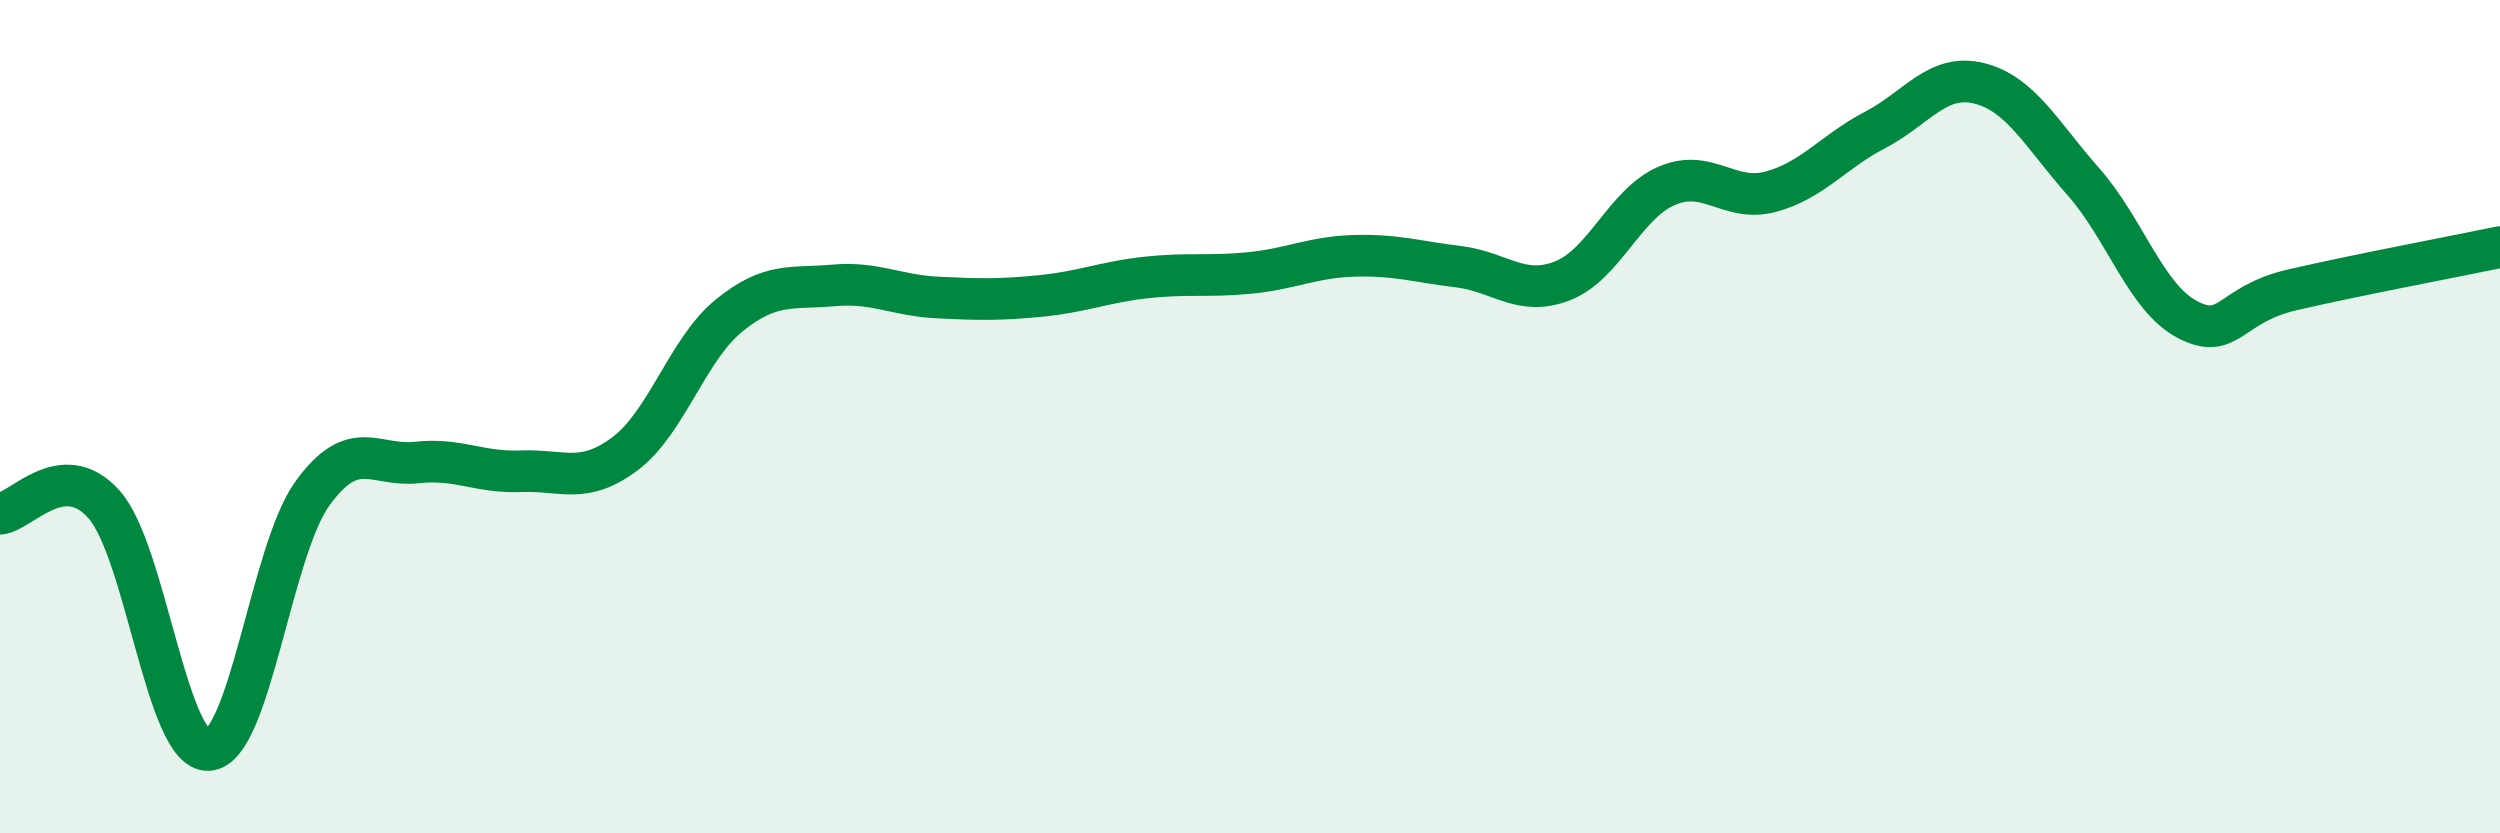
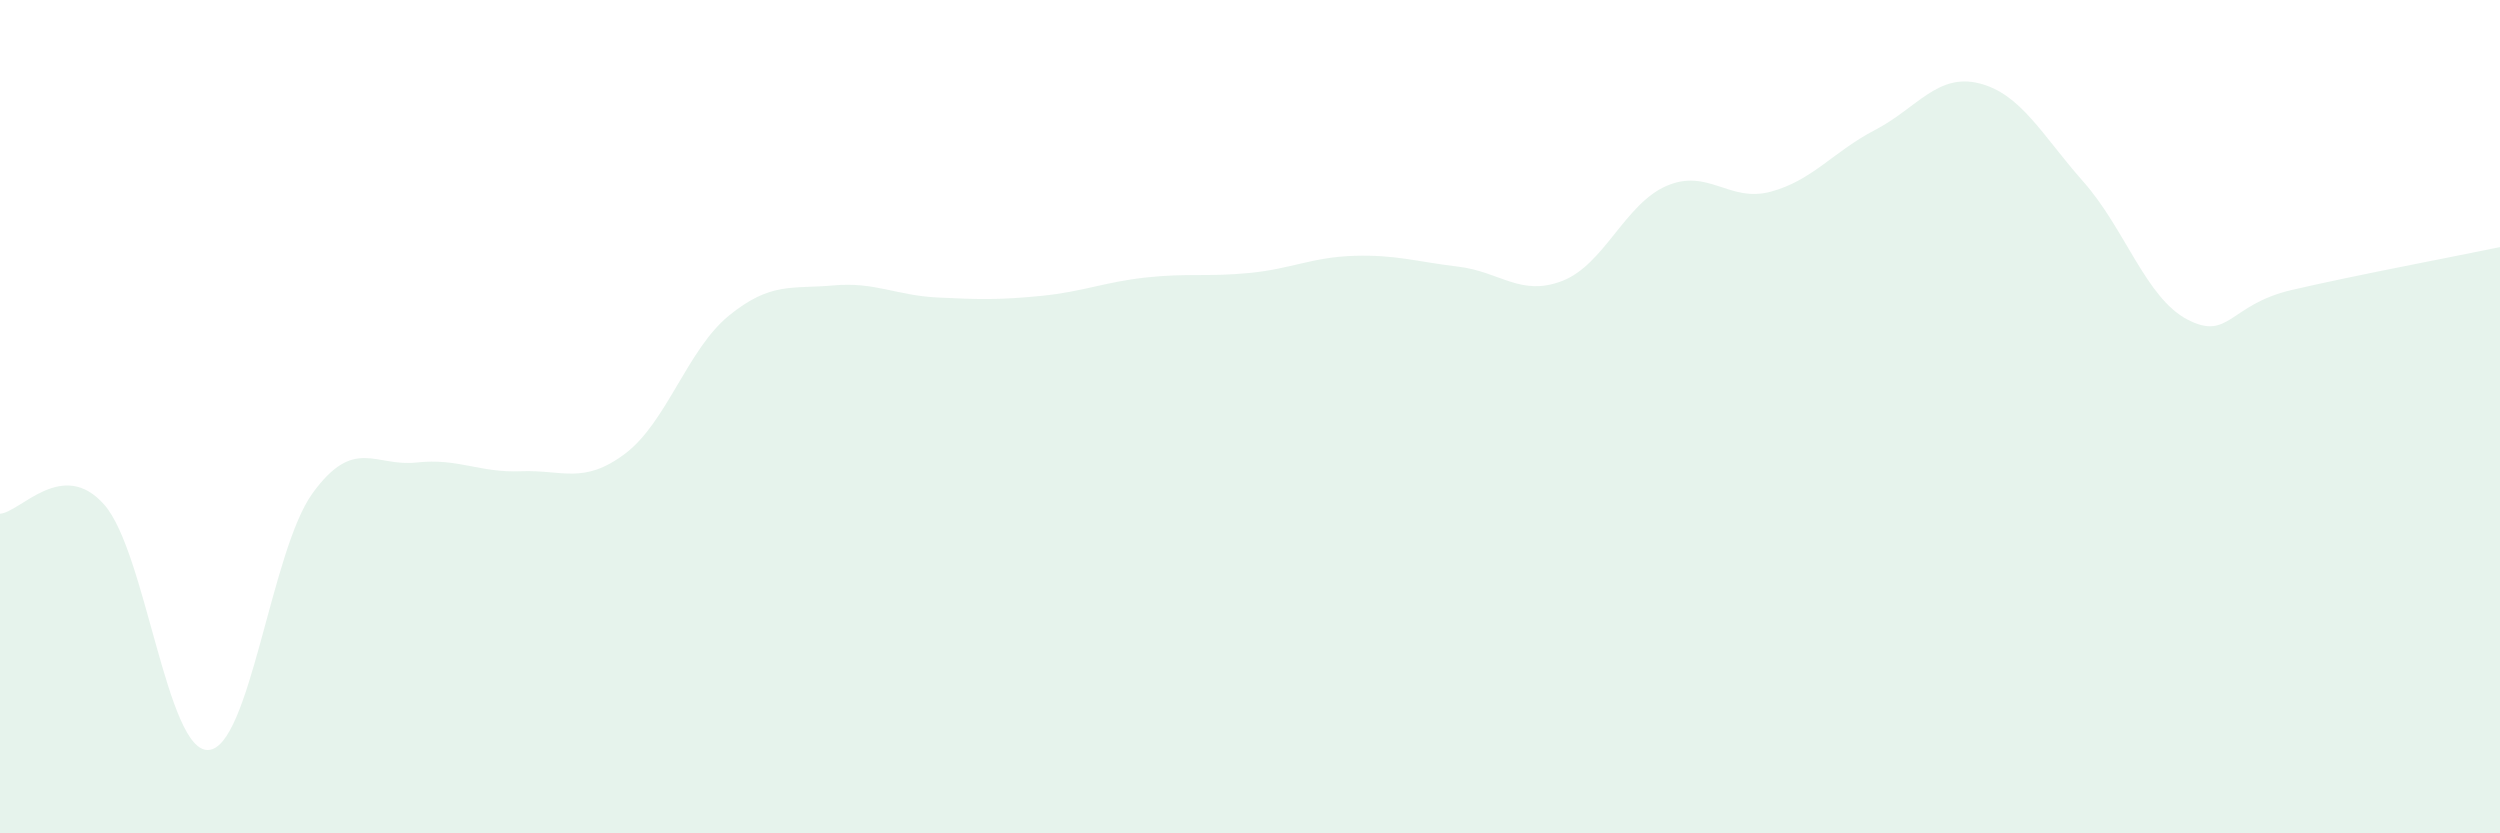
<svg xmlns="http://www.w3.org/2000/svg" width="60" height="20" viewBox="0 0 60 20">
  <path d="M 0,12.33 C 0.5,12.29 1.5,10.98 2.5,12.11 C 3.5,13.24 4,18.05 5,18 C 6,17.95 6.5,13.22 7.5,11.84 C 8.5,10.46 9,11.21 10,11.1 C 11,10.99 11.5,11.35 12.5,11.31 C 13.5,11.27 14,11.64 15,10.89 C 16,10.14 16.5,8.38 17.5,7.57 C 18.5,6.76 19,6.94 20,6.85 C 21,6.76 21.5,7.09 22.5,7.14 C 23.5,7.19 24,7.2 25,7.1 C 26,7 26.5,6.77 27.5,6.66 C 28.5,6.55 29,6.65 30,6.55 C 31,6.45 31.5,6.17 32.5,6.14 C 33.5,6.11 34,6.28 35,6.4 C 36,6.52 36.5,7.13 37.5,6.74 C 38.5,6.35 39,4.89 40,4.46 C 41,4.03 41.5,4.87 42.5,4.6 C 43.5,4.33 44,3.64 45,3.12 C 46,2.6 46.5,1.75 47.5,2 C 48.5,2.25 49,3.23 50,4.36 C 51,5.49 51.5,7.15 52.5,7.67 C 53.5,8.19 53.5,7.31 55,6.96 C 56.5,6.61 59,6.14 60,5.93L60 20L0 20Z" fill="#008740" opacity="0.1" stroke-linecap="round" stroke-linejoin="round" />
-   <path d="M 0,12.33 C 0.5,12.29 1.5,10.98 2.5,12.11 C 3.5,13.24 4,18.05 5,18 C 6,17.95 6.5,13.22 7.5,11.84 C 8.5,10.46 9,11.21 10,11.1 C 11,10.99 11.5,11.35 12.5,11.31 C 13.5,11.27 14,11.64 15,10.89 C 16,10.14 16.5,8.38 17.5,7.57 C 18.5,6.76 19,6.94 20,6.85 C 21,6.76 21.5,7.09 22.5,7.14 C 23.5,7.19 24,7.2 25,7.1 C 26,7 26.5,6.77 27.5,6.66 C 28.5,6.55 29,6.65 30,6.55 C 31,6.45 31.5,6.17 32.5,6.14 C 33.5,6.11 34,6.28 35,6.4 C 36,6.52 36.5,7.13 37.5,6.74 C 38.5,6.35 39,4.89 40,4.46 C 41,4.03 41.5,4.87 42.5,4.6 C 43.5,4.33 44,3.64 45,3.12 C 46,2.6 46.5,1.75 47.5,2 C 48.5,2.25 49,3.23 50,4.36 C 51,5.49 51.5,7.15 52.5,7.67 C 53.5,8.19 53.5,7.31 55,6.96 C 56.5,6.61 59,6.14 60,5.93" stroke="#008740" stroke-width="1" fill="none" stroke-linecap="round" stroke-linejoin="round" />
</svg>